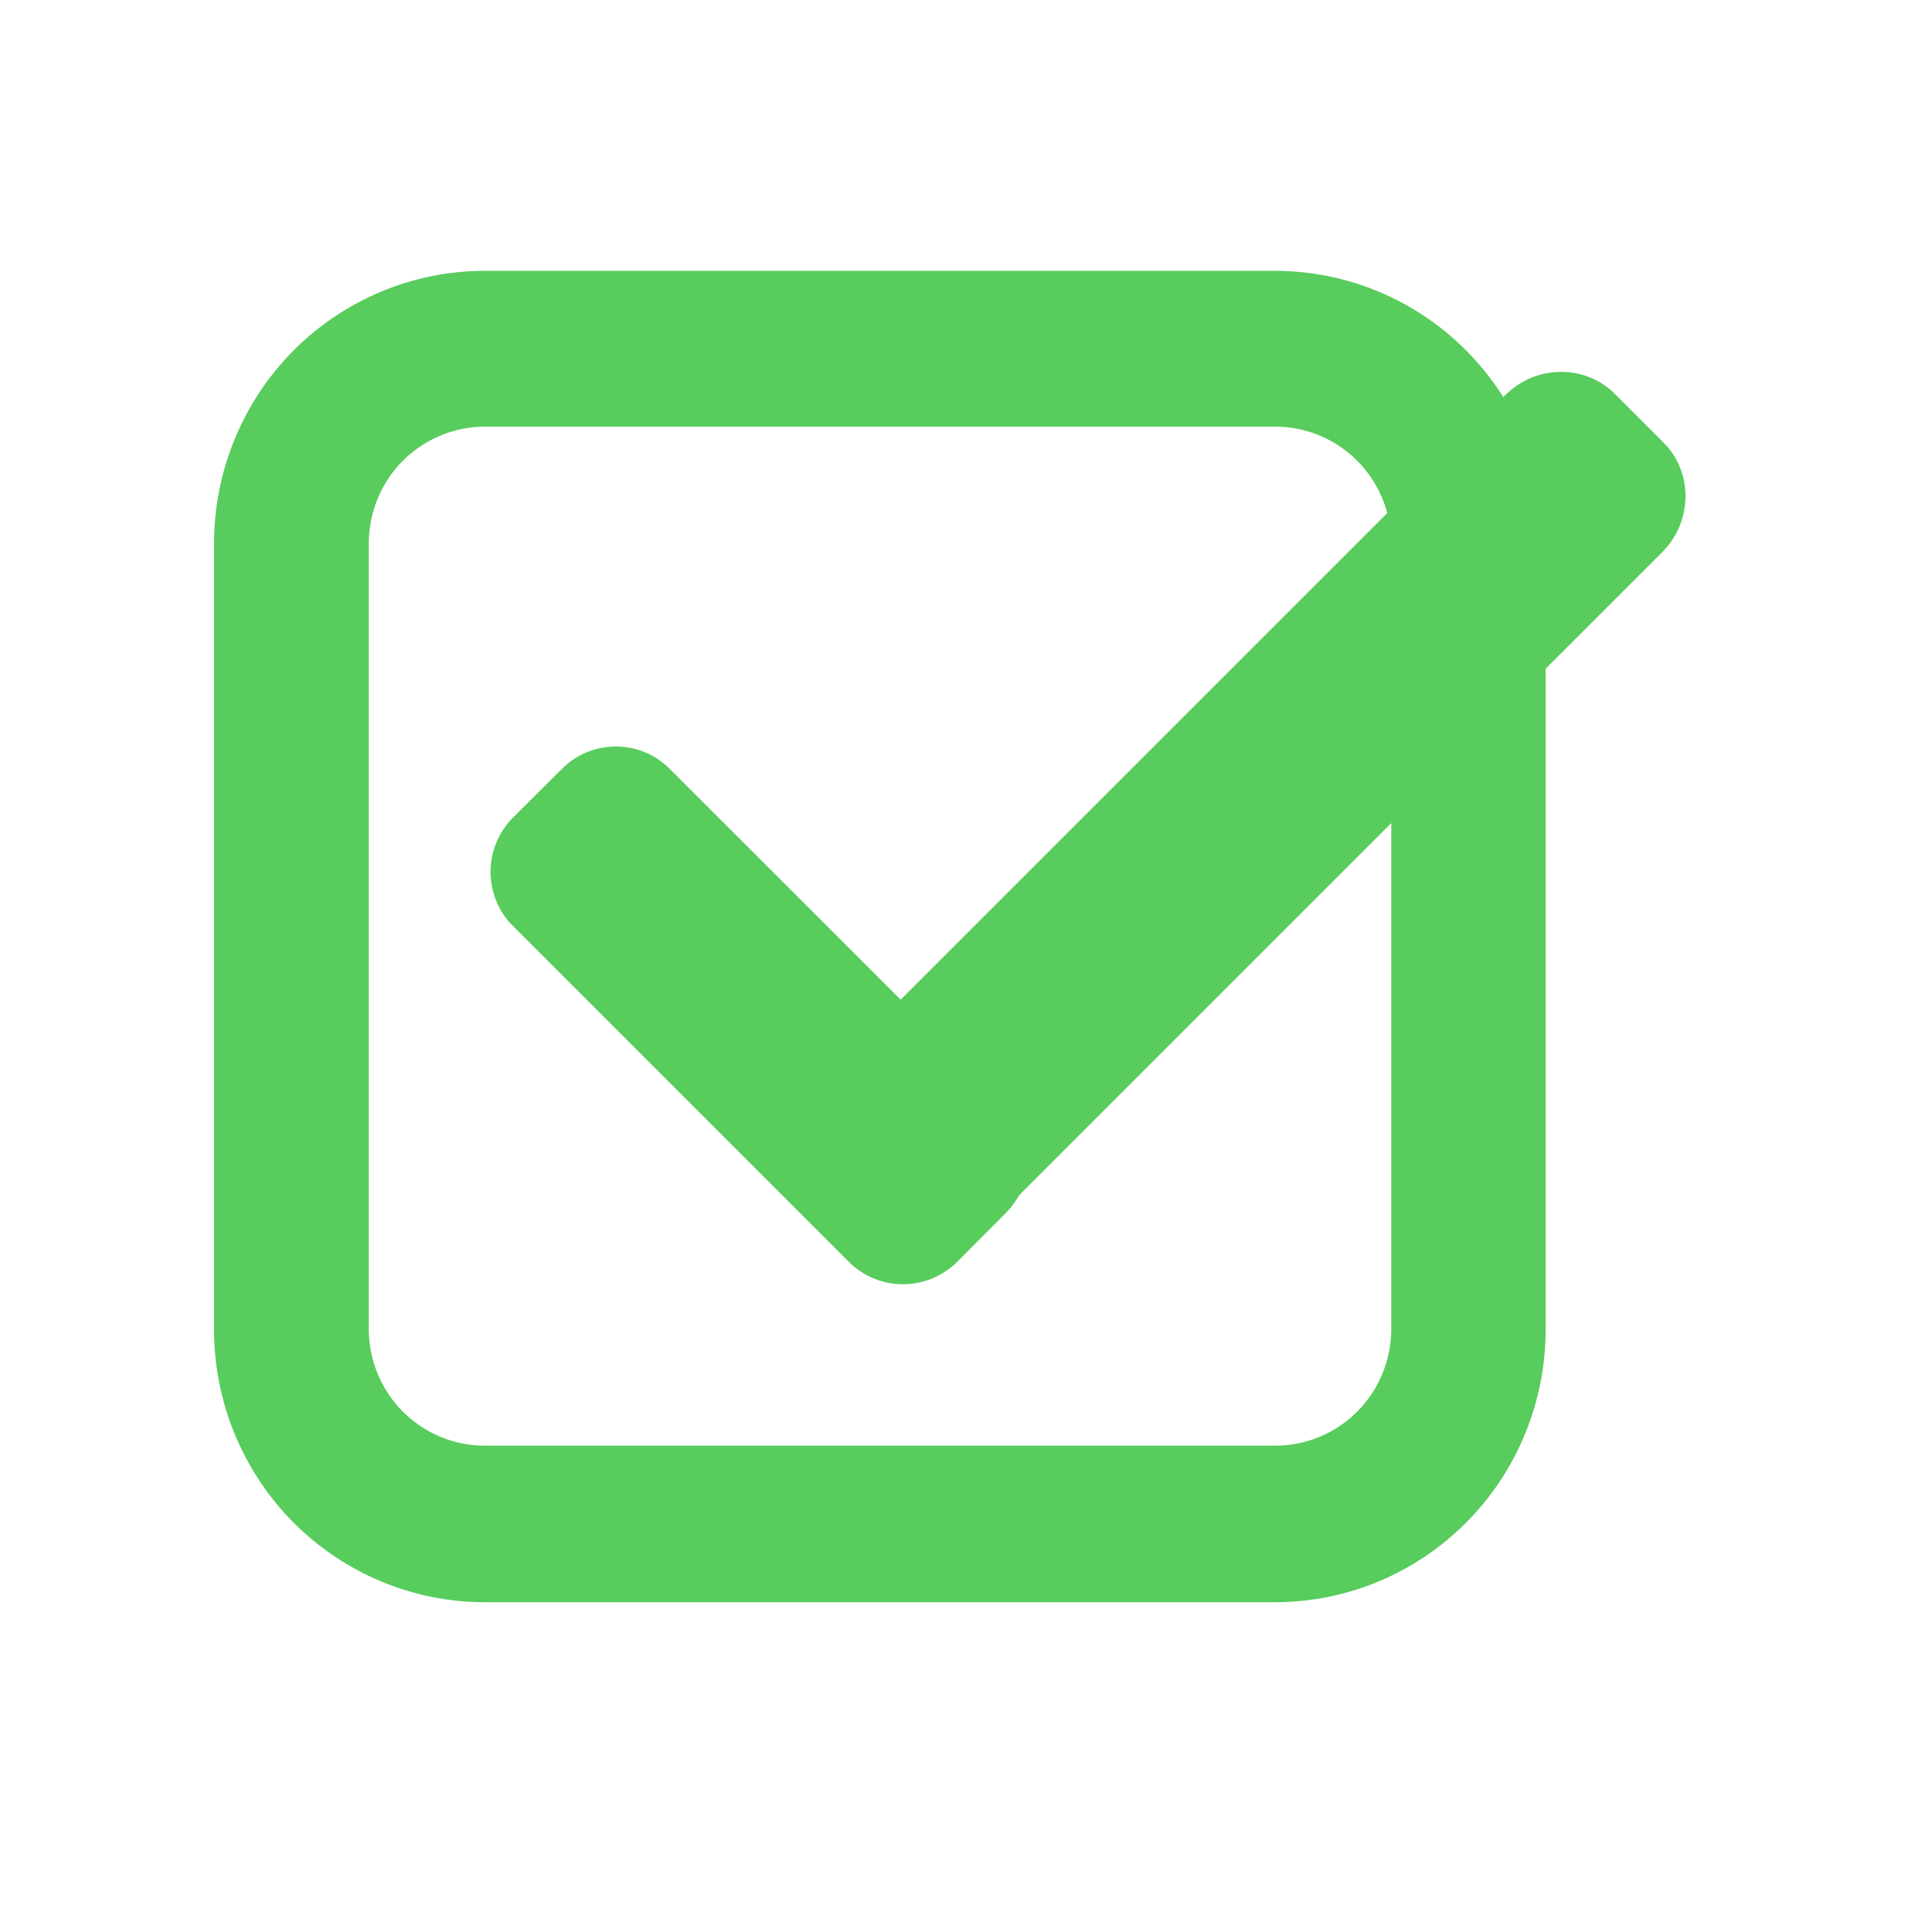
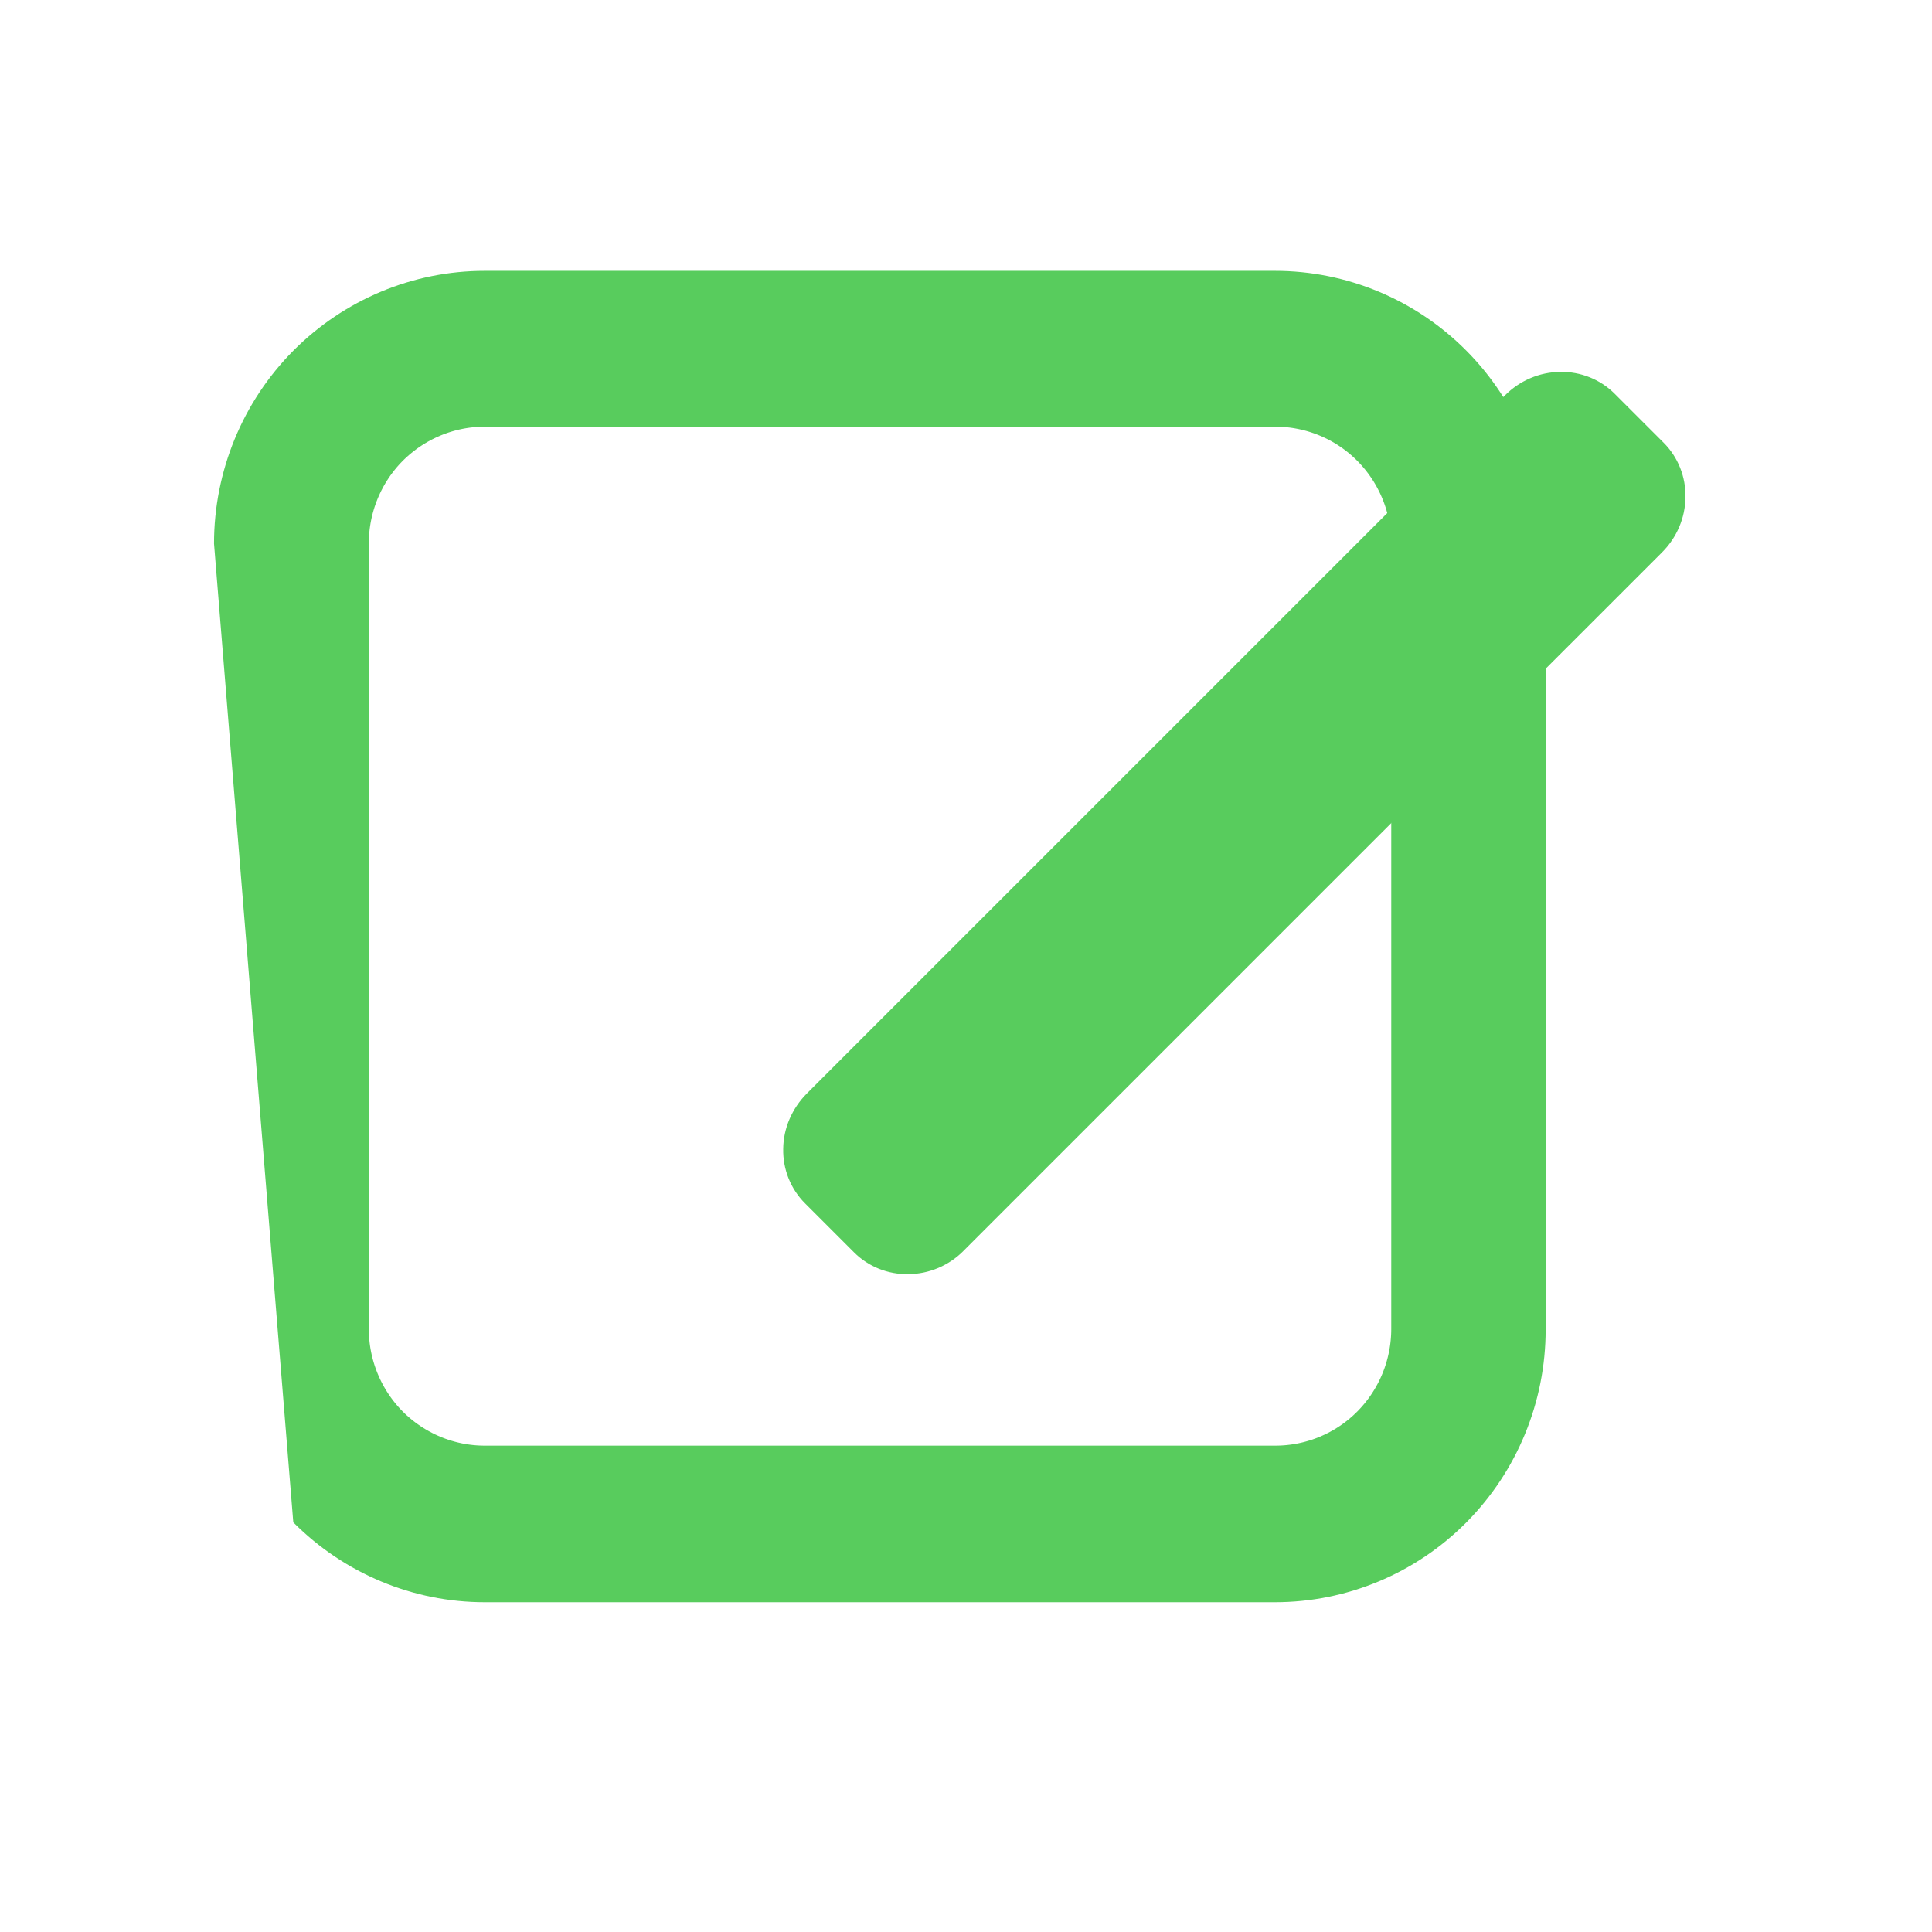
<svg xmlns="http://www.w3.org/2000/svg" width="48" zoomAndPan="magnify" viewBox="0 0 36 36" height="48" preserveAspectRatio="xMidYMid meet" version="1.0">
  <defs>
    <clipPath id="id1">
      <path d="M 3.988 5.047 L 28.801 5.047 L 28.801 29.859 L 3.988 29.859 Z M 3.988 5.047 " clip-rule="nonzero" />
    </clipPath>
    <clipPath id="id2">
-       <path d="M 9.031 5.047 L 23.758 5.047 C 25.094 5.047 26.379 5.582 27.324 6.535 C 28.27 7.488 28.801 8.781 28.801 10.129 L 28.801 24.773 C 28.801 26.121 28.27 27.414 27.324 28.367 C 26.379 29.32 25.094 29.855 23.758 29.855 L 9.031 29.855 C 7.695 29.855 6.414 29.32 5.465 28.367 C 4.52 27.414 3.988 26.121 3.988 24.773 L 3.988 10.129 C 3.988 8.781 4.52 7.488 5.465 6.535 C 6.414 5.582 7.695 5.047 9.031 5.047 " clip-rule="nonzero" />
+       <path d="M 9.031 5.047 L 23.758 5.047 C 25.094 5.047 26.379 5.582 27.324 6.535 C 28.27 7.488 28.801 8.781 28.801 10.129 L 28.801 24.773 C 28.801 26.121 28.27 27.414 27.324 28.367 C 26.379 29.32 25.094 29.855 23.758 29.855 L 9.031 29.855 C 7.695 29.855 6.414 29.32 5.465 28.367 L 3.988 10.129 C 3.988 8.781 4.52 7.488 5.465 6.535 C 6.414 5.582 7.695 5.047 9.031 5.047 " clip-rule="nonzero" />
    </clipPath>
    <clipPath id="id3">
      <path d="M 9 13 L 20 13 L 20 24 L 9 24 Z M 9 13 " clip-rule="nonzero" />
    </clipPath>
    <clipPath id="id4">
      <path d="M 11.469 13.312 L 19.758 21.602 L 16.832 24.527 L 8.543 16.238 Z M 11.469 13.312 " clip-rule="nonzero" />
    </clipPath>
    <clipPath id="id5">
      <path d="M 14 6 L 32 6 L 32 24 L 14 24 Z M 14 6 " clip-rule="nonzero" />
    </clipPath>
    <clipPath id="id6">
      <path d="M 13.98 21.43 L 29.094 6.316 L 32.02 9.242 L 16.906 24.355 Z M 13.98 21.43 " clip-rule="nonzero" />
    </clipPath>
  </defs>
  <g clip-path="url(#id1)">
    <g clip-path="url(#id2)">
      <path stroke-linecap="butt" transform="matrix(0.721, 0, 0, 0.726, 3.989, 5.048)" fill="none" stroke-linejoin="miter" d="M 6.995 -0.002 L 27.426 -0.002 C 29.28 -0.002 31.063 0.735 32.374 2.047 C 33.686 3.359 34.423 5.139 34.423 6.994 L 34.423 27.155 C 34.423 29.01 33.686 30.79 32.374 32.103 C 31.063 33.415 29.28 34.151 27.426 34.151 L 6.995 34.151 C 5.142 34.151 3.364 33.415 2.047 32.103 C 0.736 30.79 -0.001 29.01 -0.001 27.155 L -0.001 6.994 C -0.001 5.139 0.736 3.359 2.047 2.047 C 3.364 0.735 5.142 -0.002 6.995 -0.002 " stroke="#58cc5d" stroke-width="8" stroke-opacity="1" stroke-miterlimit="4" />
    </g>
  </g>
  <g clip-path="url(#id3)">
    <g clip-path="url(#id4)">
-       <path fill="#58cc5d" d="M 12.48 14.328 L 18.742 20.586 C 19.012 20.855 19.16 21.219 19.16 21.594 C 19.16 21.973 19.012 22.332 18.742 22.602 L 17.832 23.516 C 17.562 23.781 17.203 23.93 16.824 23.93 C 16.445 23.93 16.086 23.781 15.816 23.512 L 9.555 17.254 C 9.289 16.984 9.141 16.625 9.141 16.246 C 9.141 15.867 9.289 15.508 9.555 15.238 L 10.469 14.328 C 10.734 14.059 11.098 13.91 11.477 13.91 C 11.852 13.91 12.215 14.059 12.48 14.328 " fill-opacity="1" fill-rule="nonzero" />
-     </g>
+       </g>
  </g>
  <g clip-path="url(#id5)">
    <g clip-path="url(#id6)">
      <path fill="#58cc5d" d="M 15.031 20.379 L 28.043 7.367 C 28.32 7.09 28.688 6.934 29.07 6.93 C 29.453 6.922 29.82 7.07 30.086 7.336 L 31 8.25 C 31.266 8.516 31.414 8.883 31.406 9.266 C 31.402 9.648 31.246 10.016 30.969 10.293 L 17.957 23.305 C 17.684 23.582 17.312 23.738 16.93 23.742 C 16.547 23.75 16.18 23.602 15.914 23.336 L 15 22.422 C 14.734 22.156 14.586 21.789 14.594 21.406 C 14.598 21.023 14.758 20.656 15.031 20.379 " fill-opacity="1" fill-rule="nonzero" />
    </g>
  </g>
</svg>